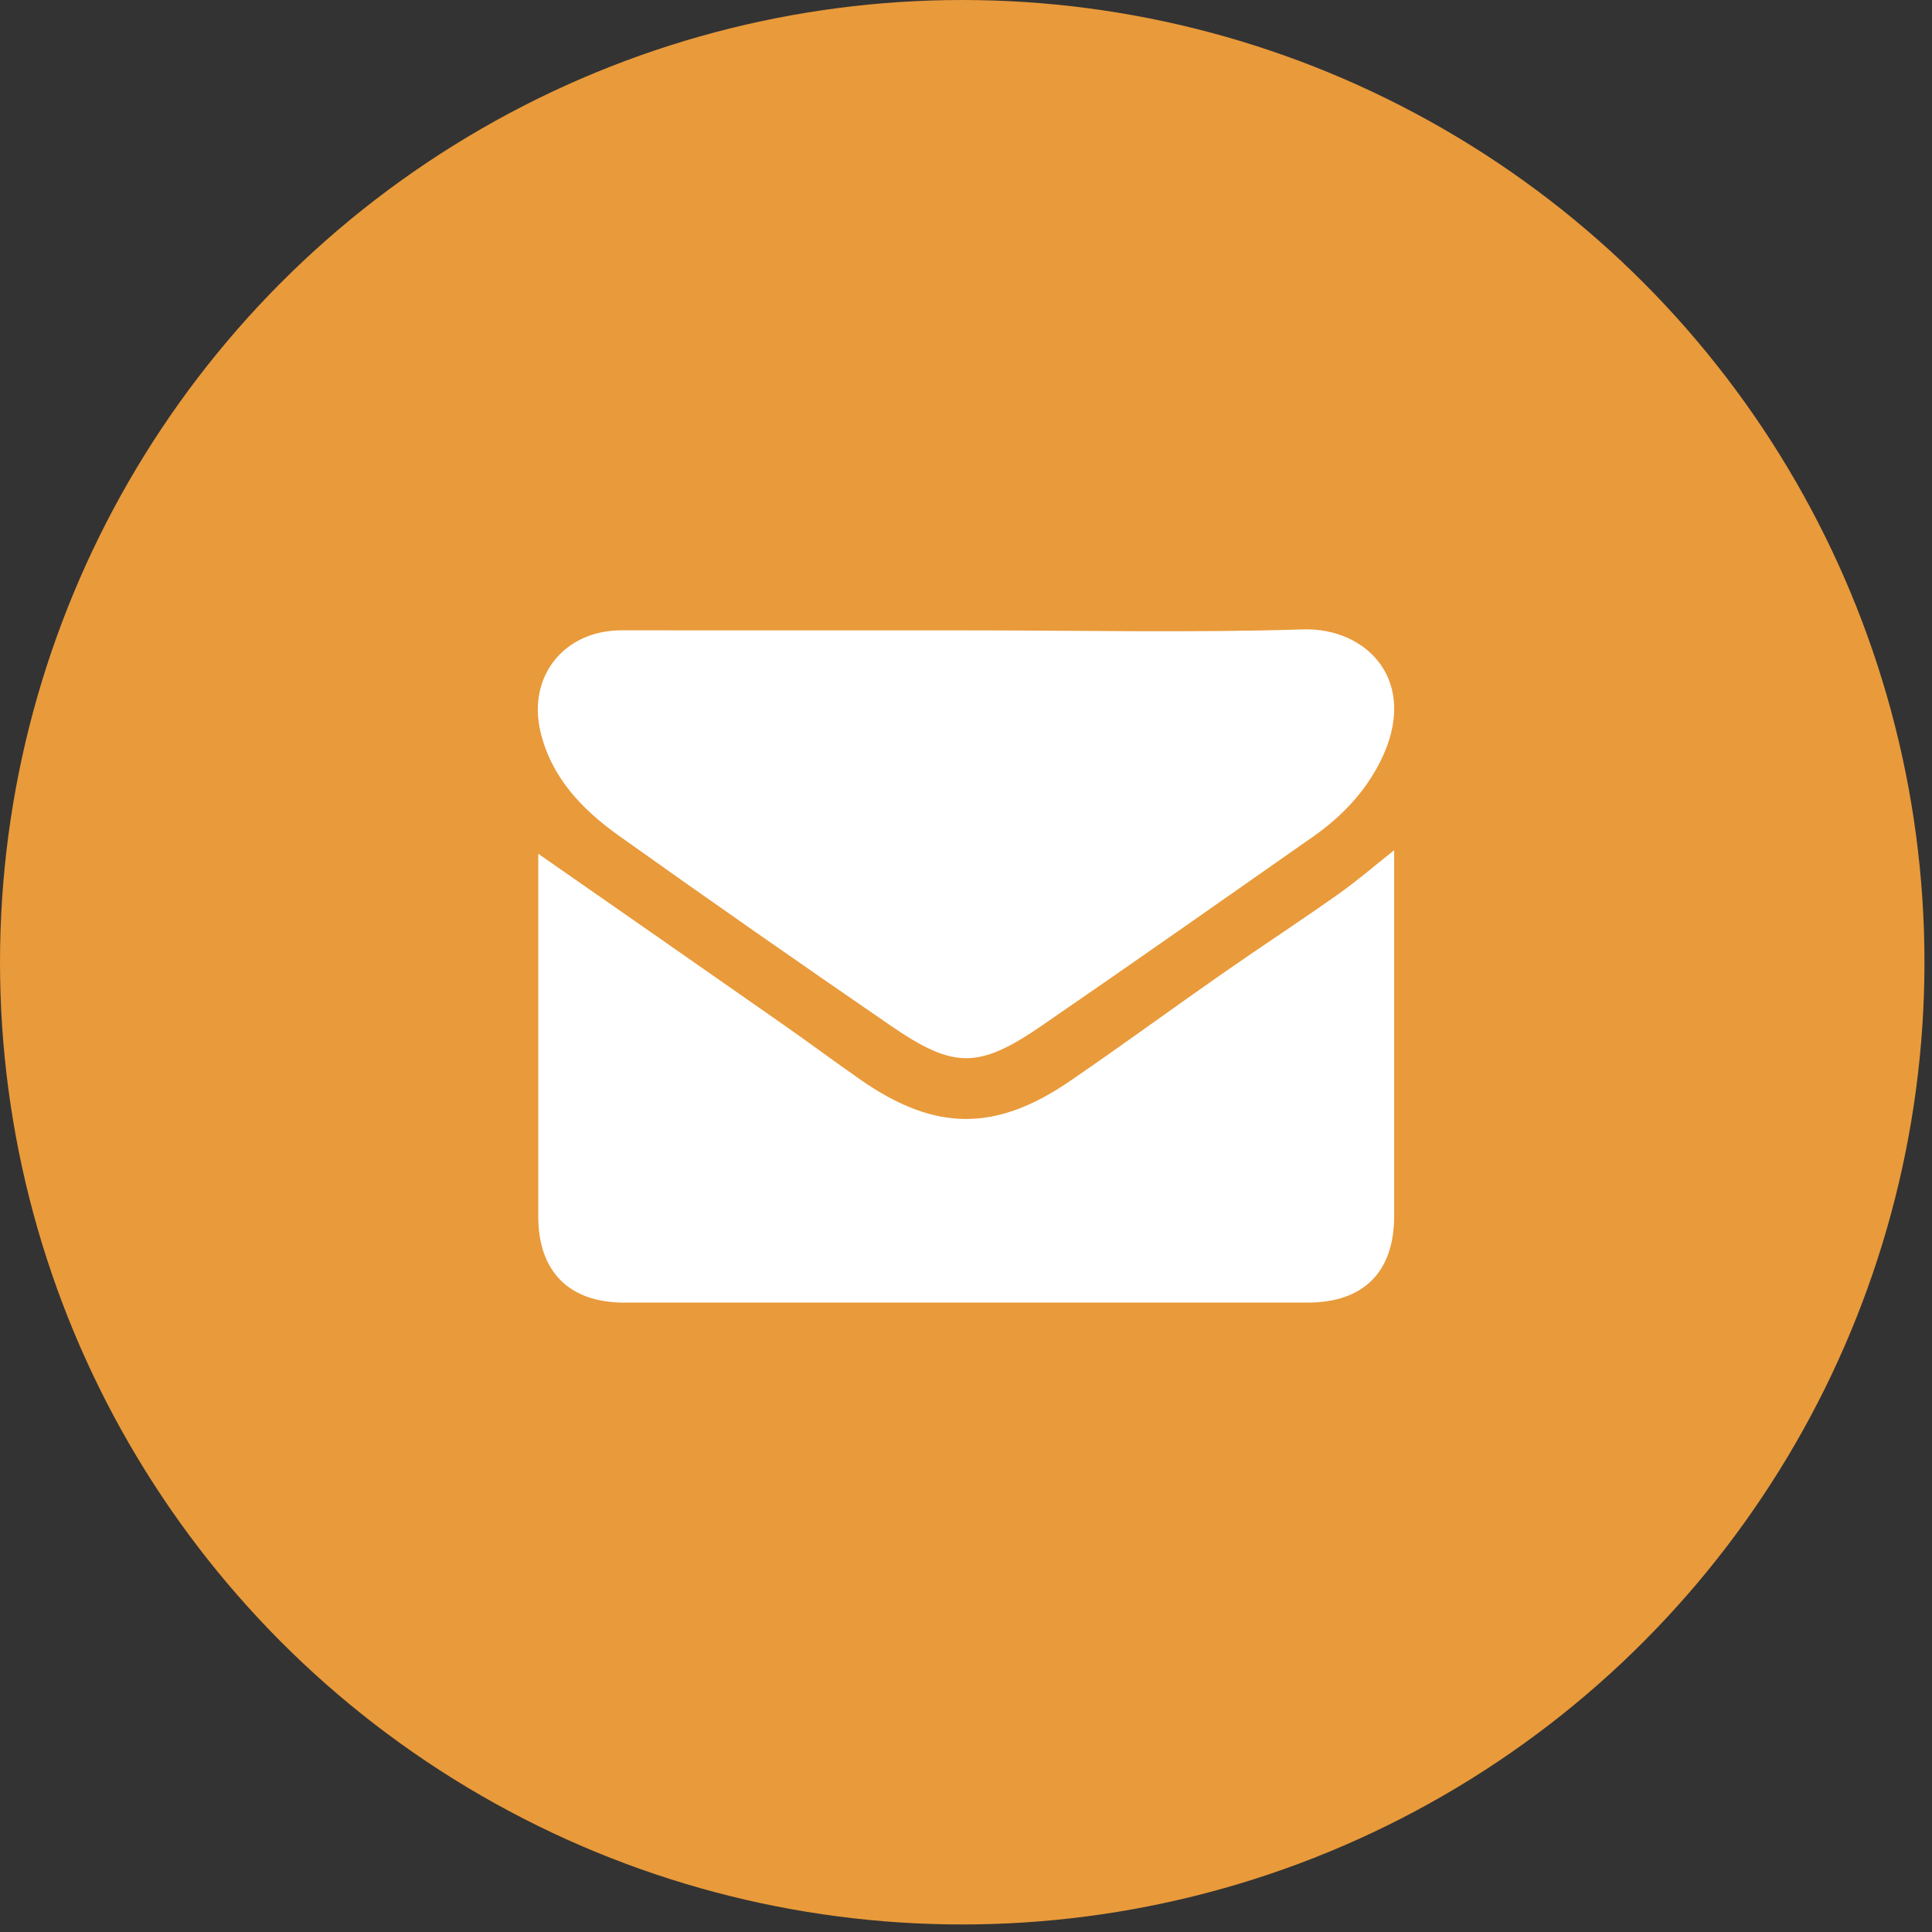
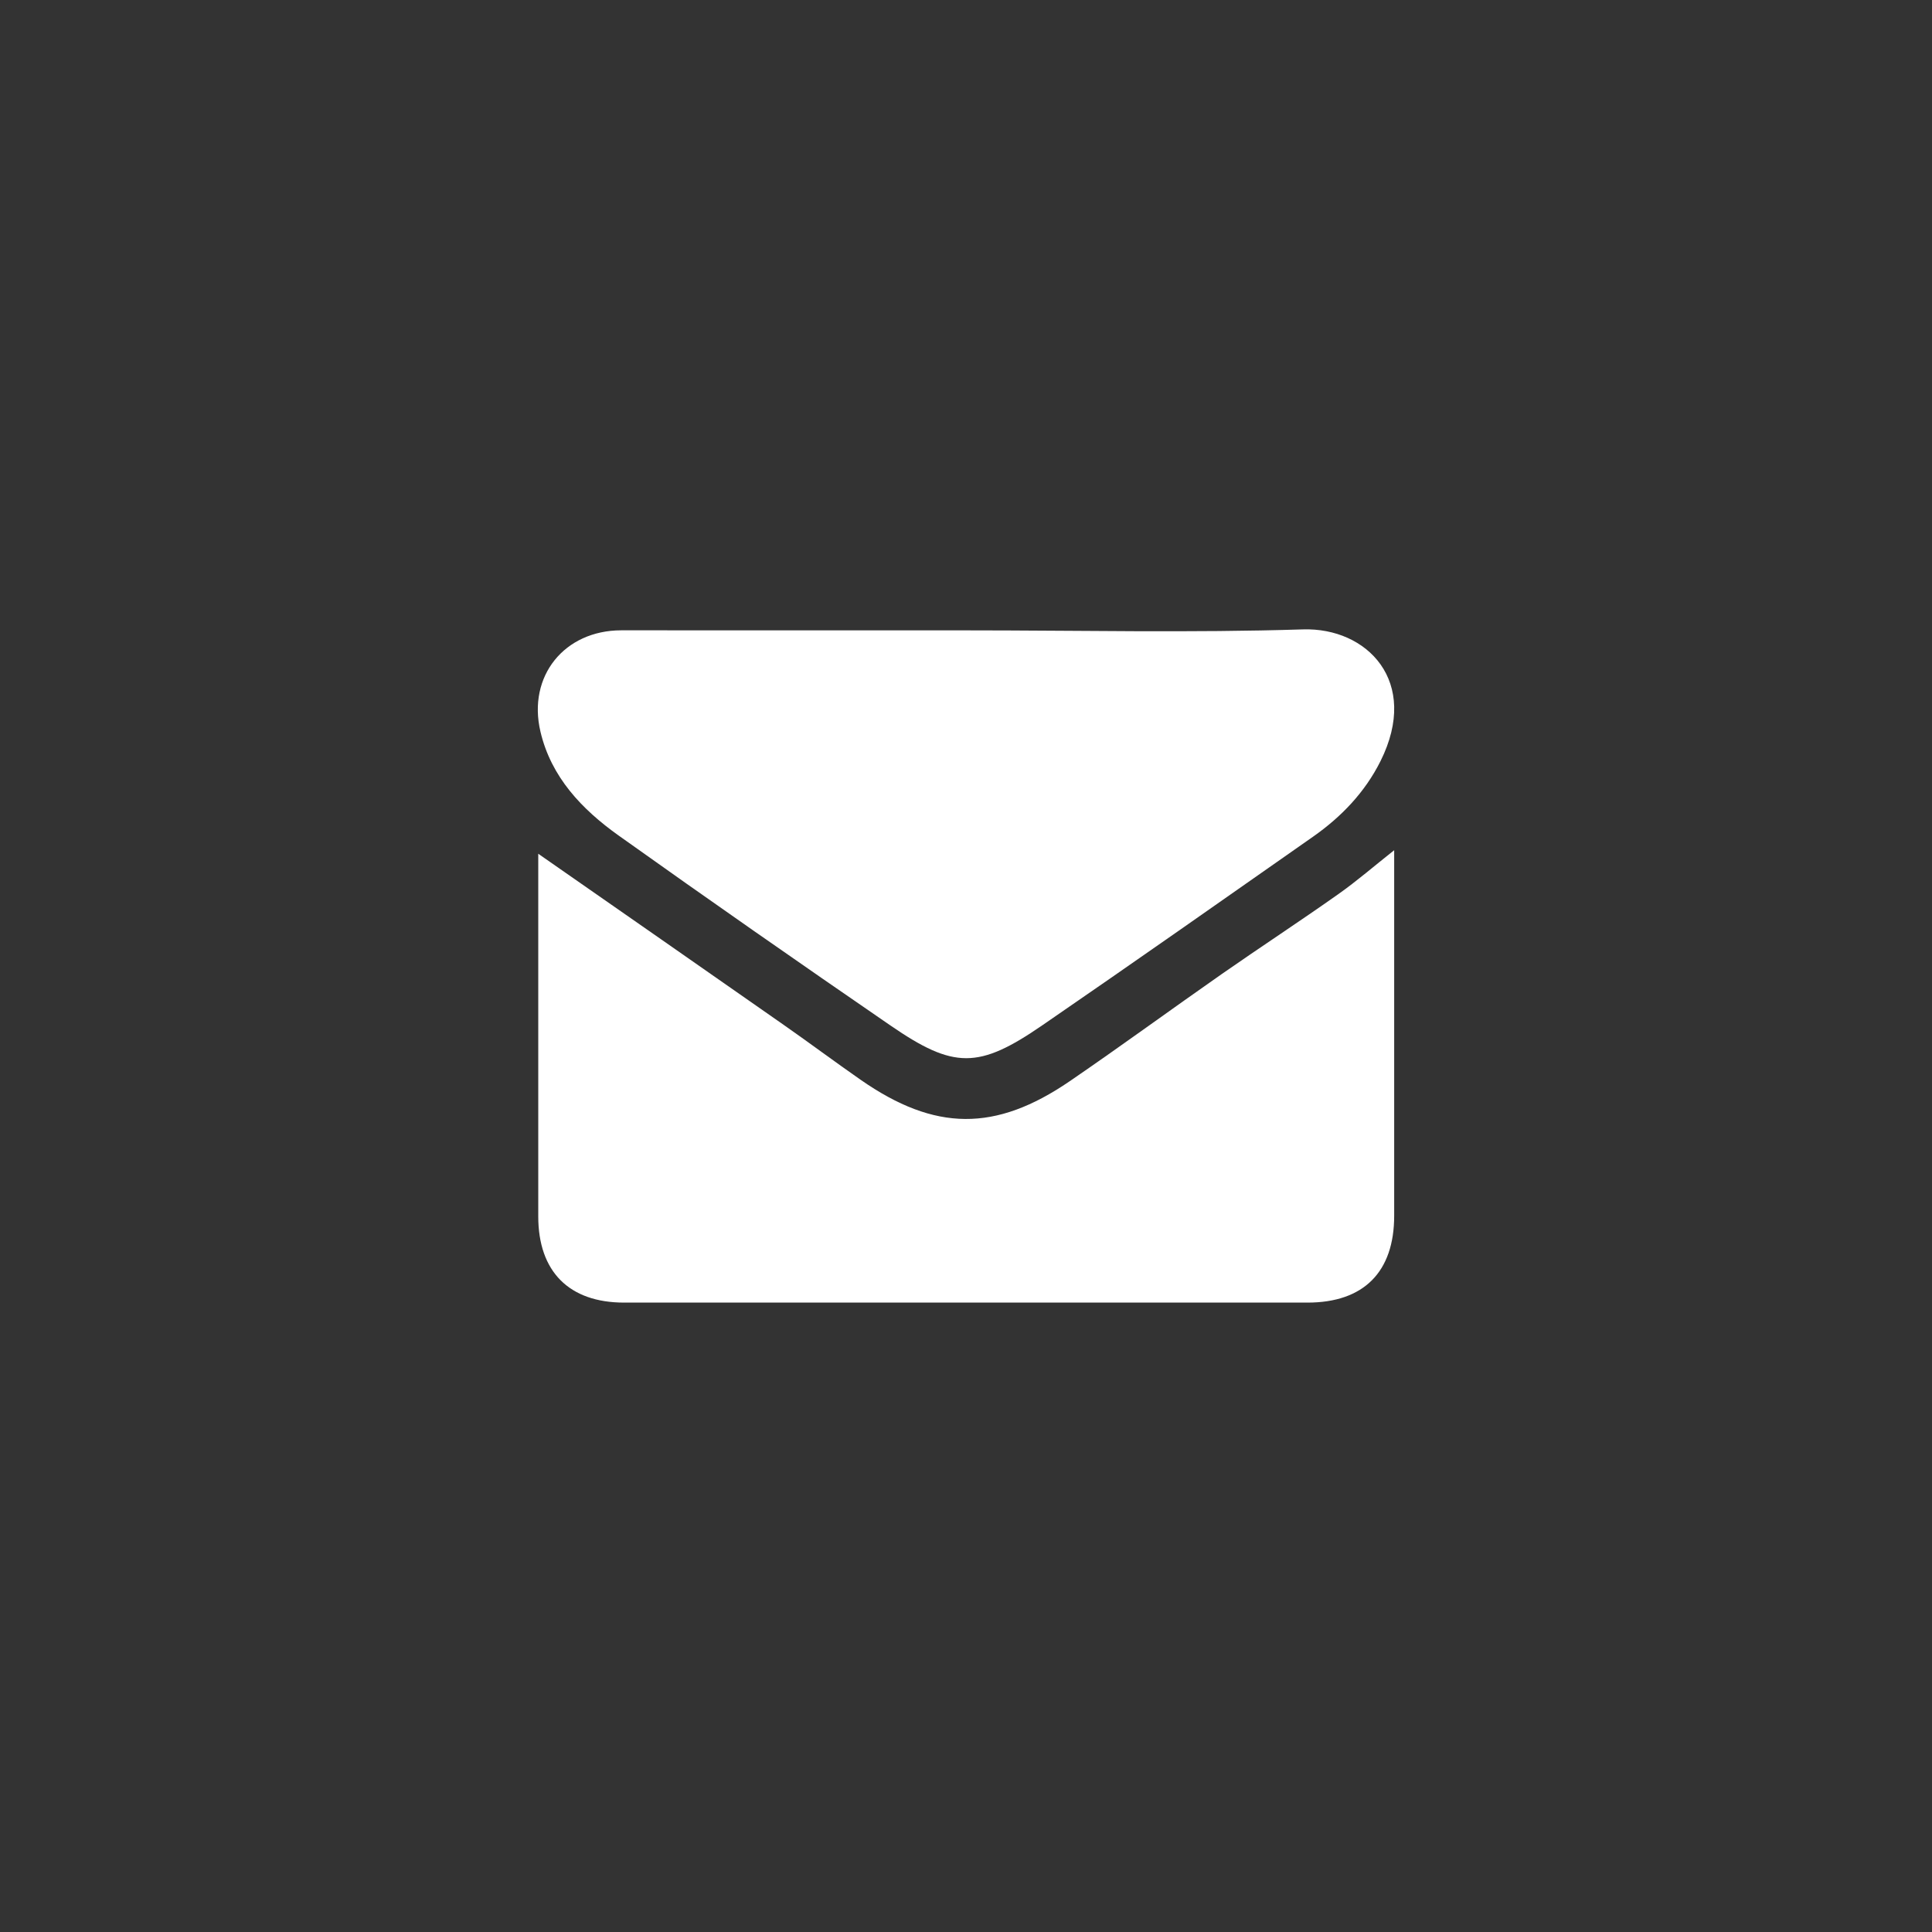
<svg xmlns="http://www.w3.org/2000/svg" version="1.1" id="Layer_1" x="0px" y="0px" width="40px" height="40px" viewBox="0 0 40 40" enable-background="new 0 0 40 40" xml:space="preserve">
  <rect x="0" y="0" width="40" height="40" fill="#333333" stroke="none" />
-   <circle fill="#E99A3A" cx="19.922" cy="19.922" r="19.922" />
  <g>
    <path fill-rule="evenodd" clip-rule="evenodd" fill="#FFFFFF" d="M11.144,17.676c1.698,1.183,3.392,2.361,5.083,3.544   c0.536,0.375,1.06,0.766,1.596,1.139c1.534,1.066,2.783,1.08,4.325,0.026c1.062-0.727,2.1-1.487,3.155-2.224   c0.795-0.554,1.607-1.085,2.4-1.645c0.392-0.276,0.756-0.593,1.162-0.913c0,0.118,0,0.219,0,0.319c0,2.416,0.001,4.832,0,7.248   c0,1.167-0.632,1.799-1.796,1.799c-4.716,0.001-9.431,0.001-14.147,0c-1.14,0-1.778-0.642-1.778-1.785c0-2.405,0-4.811,0-7.216   C11.144,17.854,11.144,17.74,11.144,17.676z" />
    <path fill-rule="evenodd" clip-rule="evenodd" fill="#FFFFFF" d="M20.013,13.051c2.321,0,4.644,0.053,6.962-0.02   c1.326-0.043,2.431,1.076,1.607,2.727c-0.323,0.646-0.811,1.154-1.397,1.565c-1.865,1.307-3.728,2.615-5.604,3.904   c-1.32,0.908-1.831,0.909-3.149,0.002c-1.885-1.295-3.762-2.603-5.625-3.931c-0.756-0.539-1.397-1.207-1.618-2.152   c-0.27-1.15,0.497-2.094,1.672-2.096C15.246,13.049,17.629,13.051,20.013,13.051z" />
  </g>
</svg>